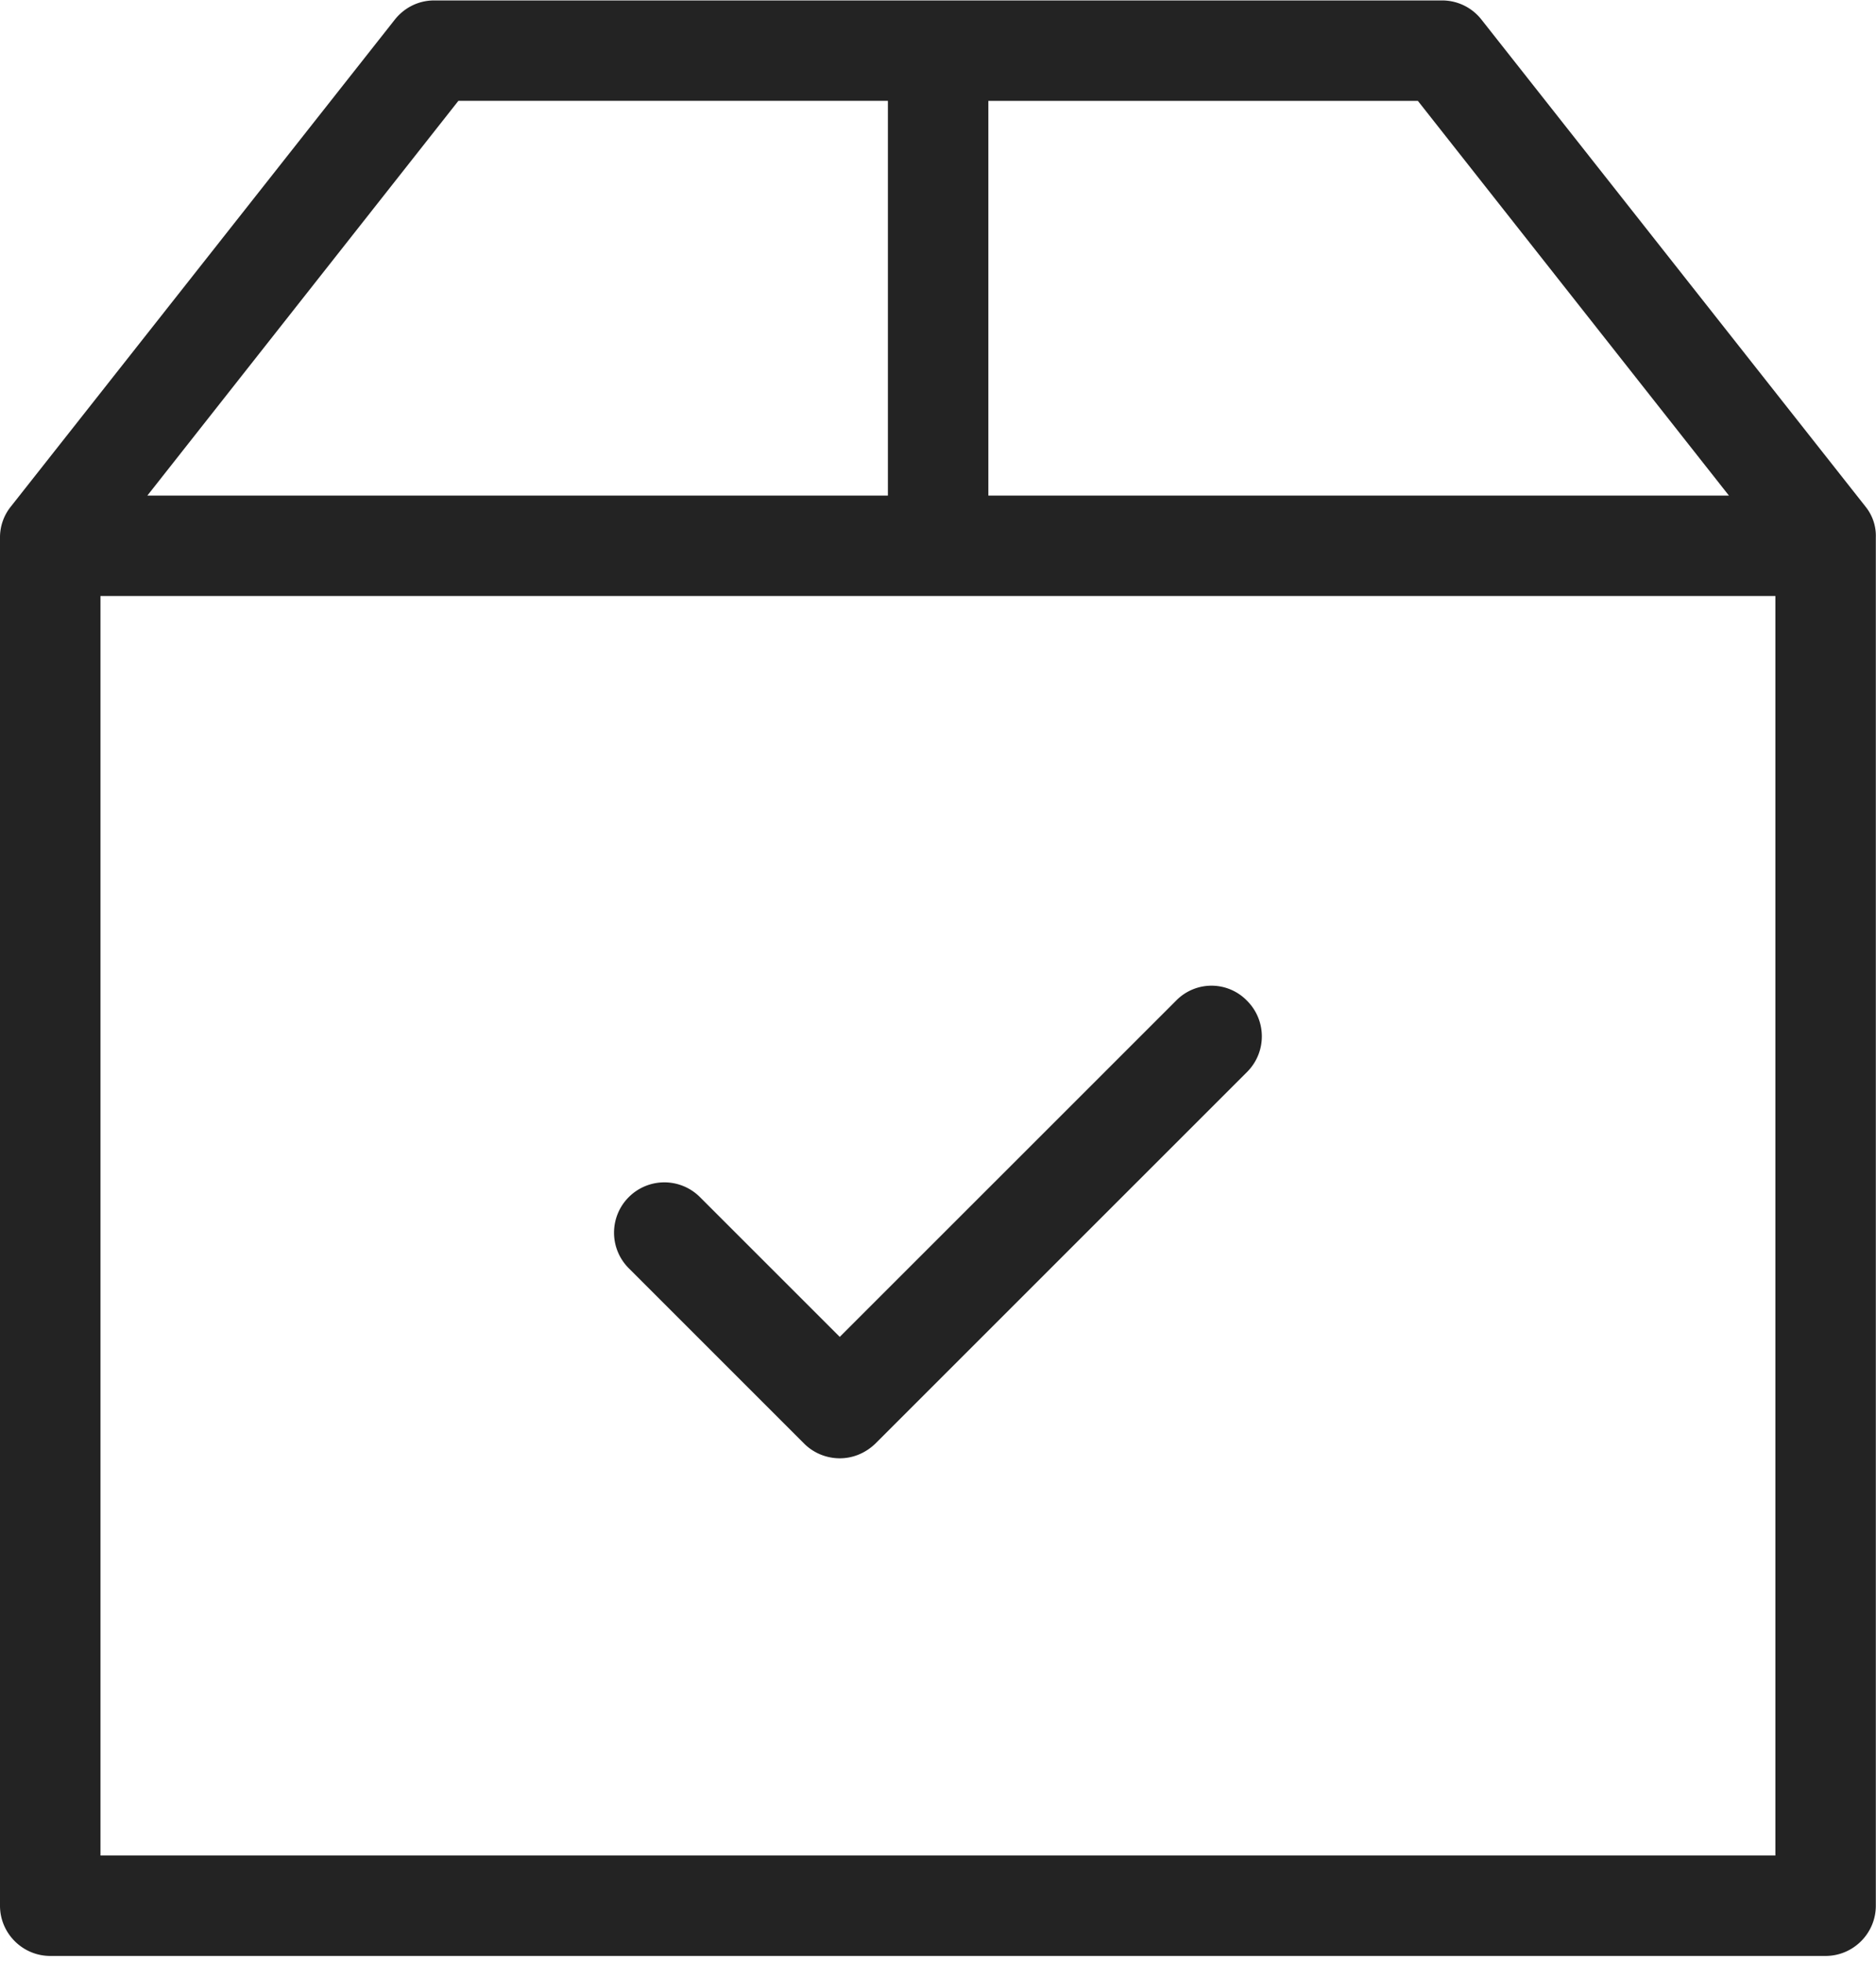
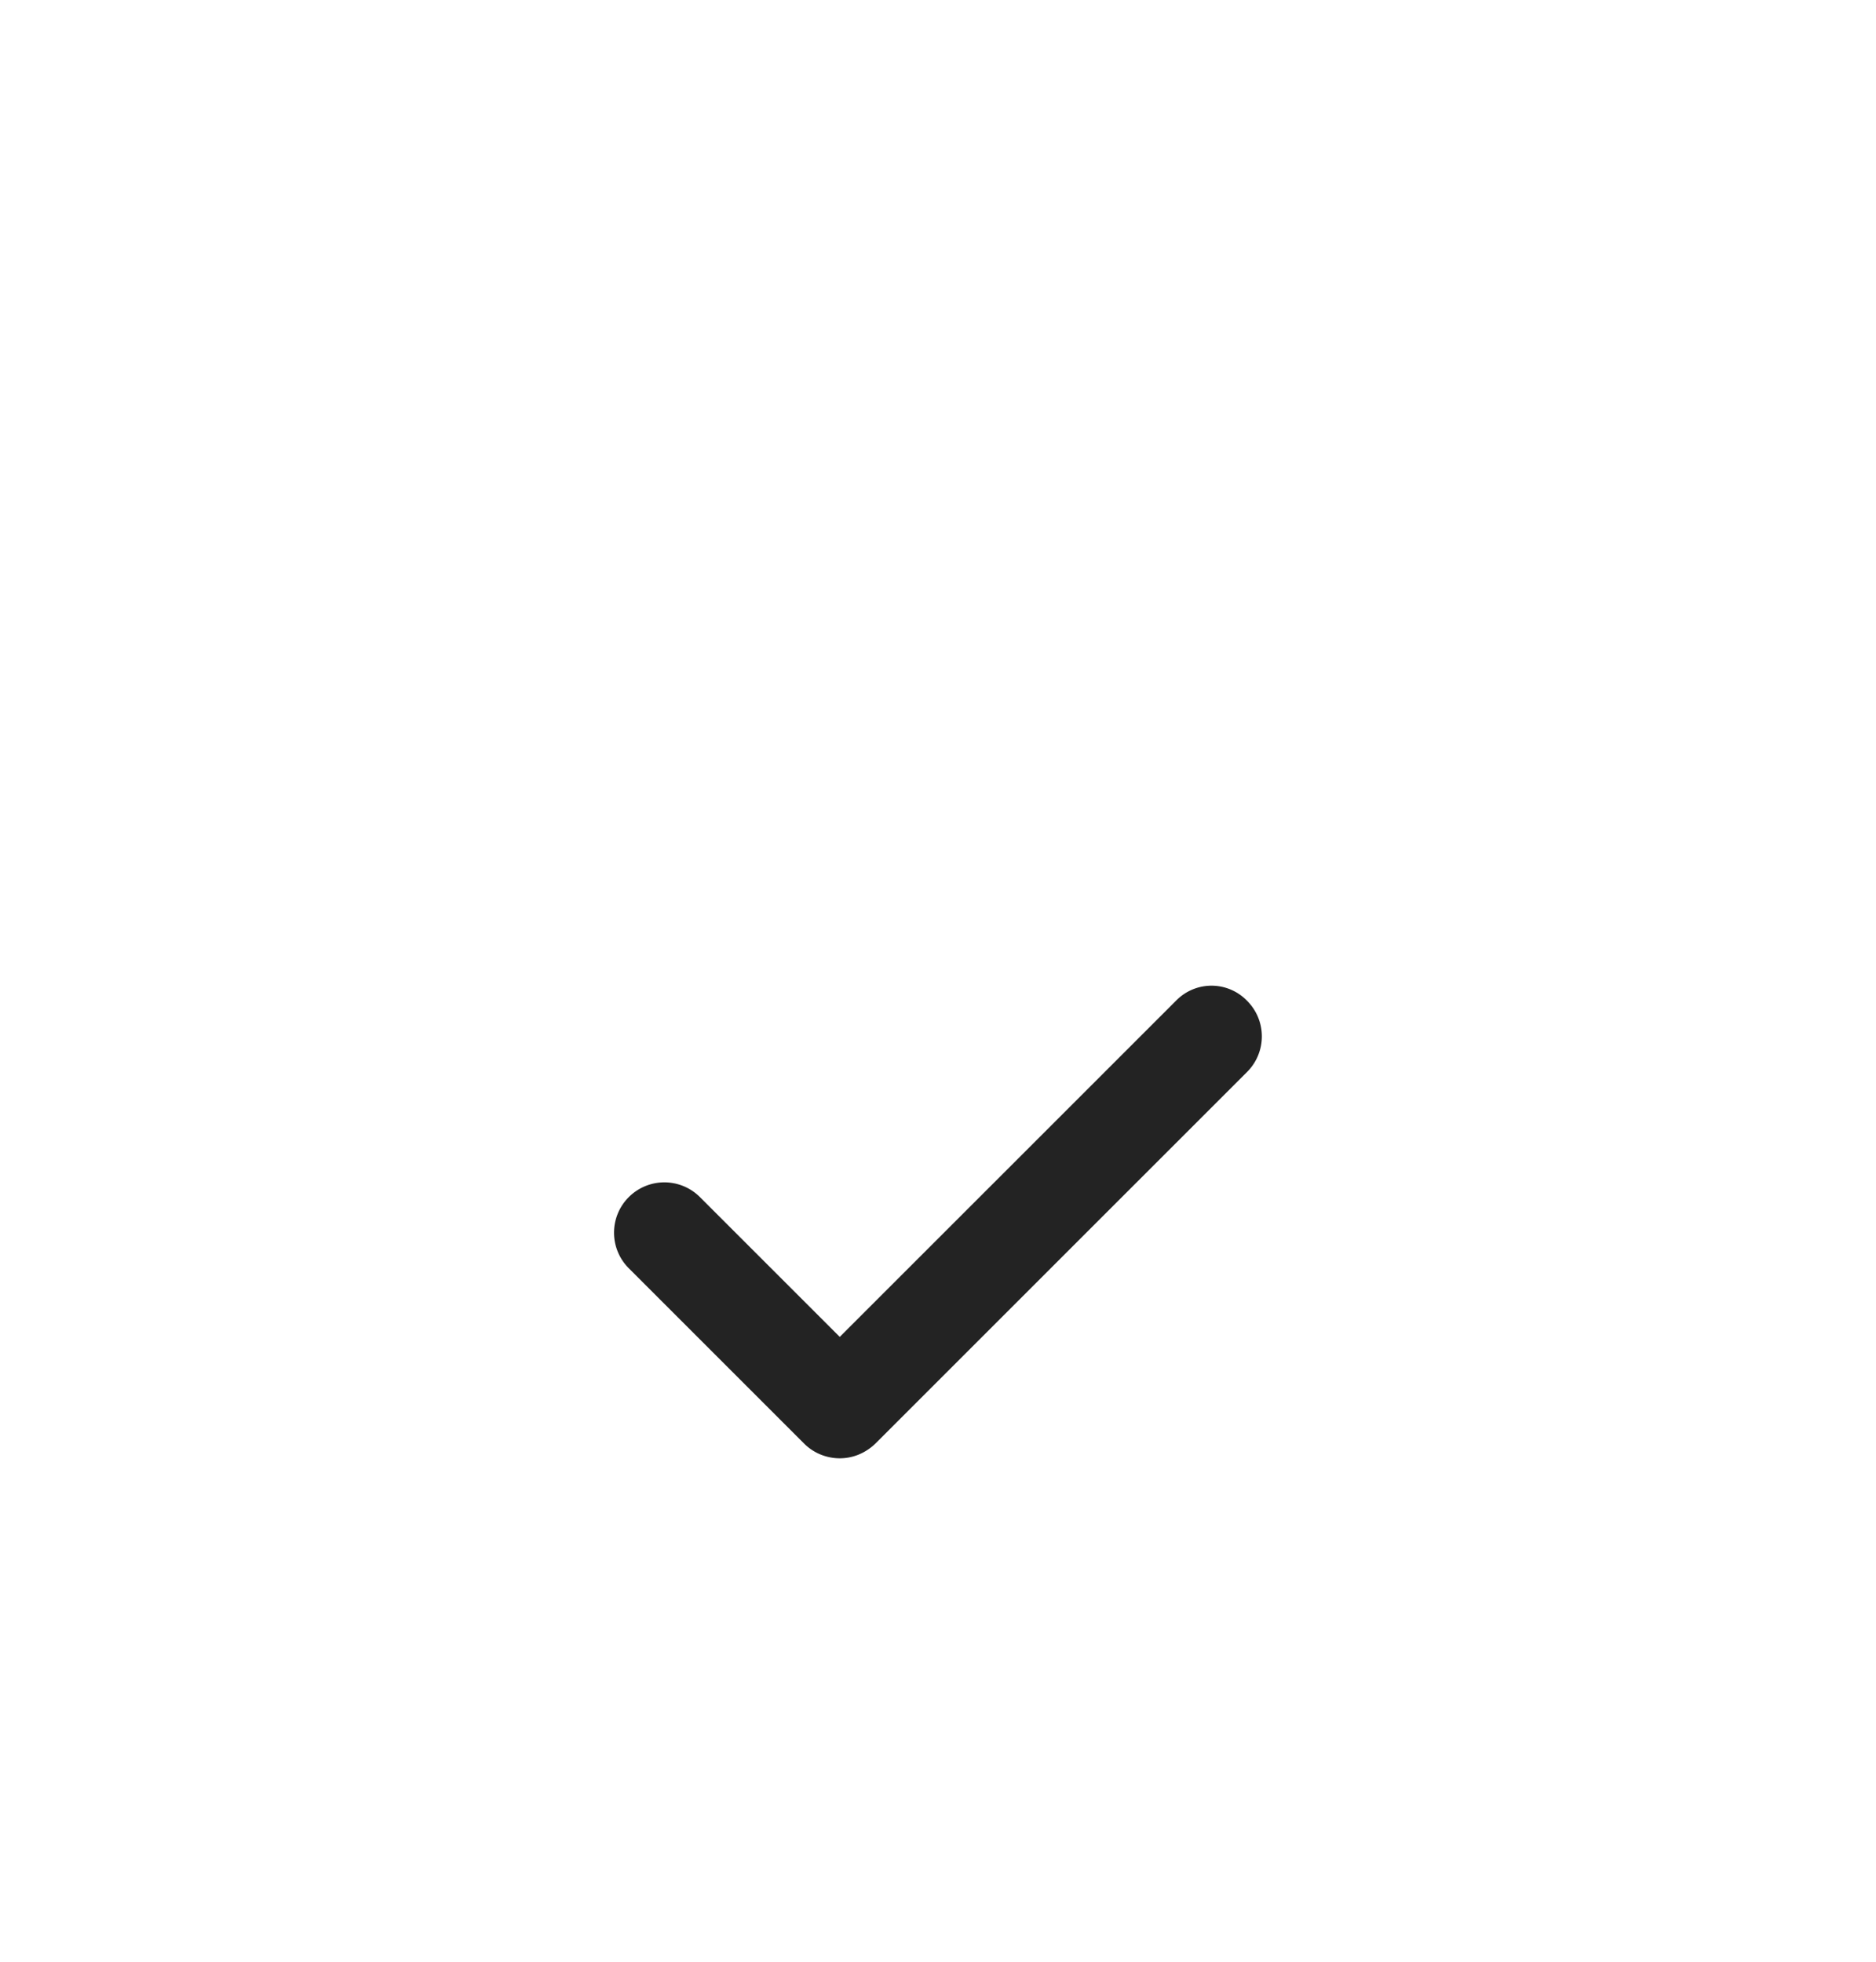
<svg xmlns="http://www.w3.org/2000/svg" width="65" height="68" viewBox="0 0 65 68">
  <g>
    <g>
      <g>
        <g>
-           <path fill="#232323" d="M3.481 64.3V20.654h58.033V64.3zM15.882 3.495h14.882v13.678H5.106zm44.022 13.678H34.245V3.496h14.882zm4.728.377L51.332.682a1.732 1.732 0 0 0-1.364-.667H15.041c-.536 0-1.03.247-1.363.667l-13.3 16.87A1.699 1.699 0 0 0 0 18.623V66.04c0 .957.783 1.74 1.74 1.74h61.514c.958 0 1.74-.783 1.74-1.74V18.624a1.606 1.606 0 0 0-.362-1.073z" />
-         </g>
+           </g>
        <g>
          <path fill="#232323" d="M40.758 34.667L29.096 46.328l-4.844-4.844a1.742 1.742 0 0 0-2.466 0 1.742 1.742 0 0 0 0 2.465l6.077 6.078c.334.333.783.508 1.233.508.45 0 .885-.174 1.233-.508l12.88-12.88a1.742 1.742 0 0 0 0-2.466 1.712 1.712 0 0 0-2.451-.014z" />
        </g>
      </g>
    </g>
  </g>
</svg>